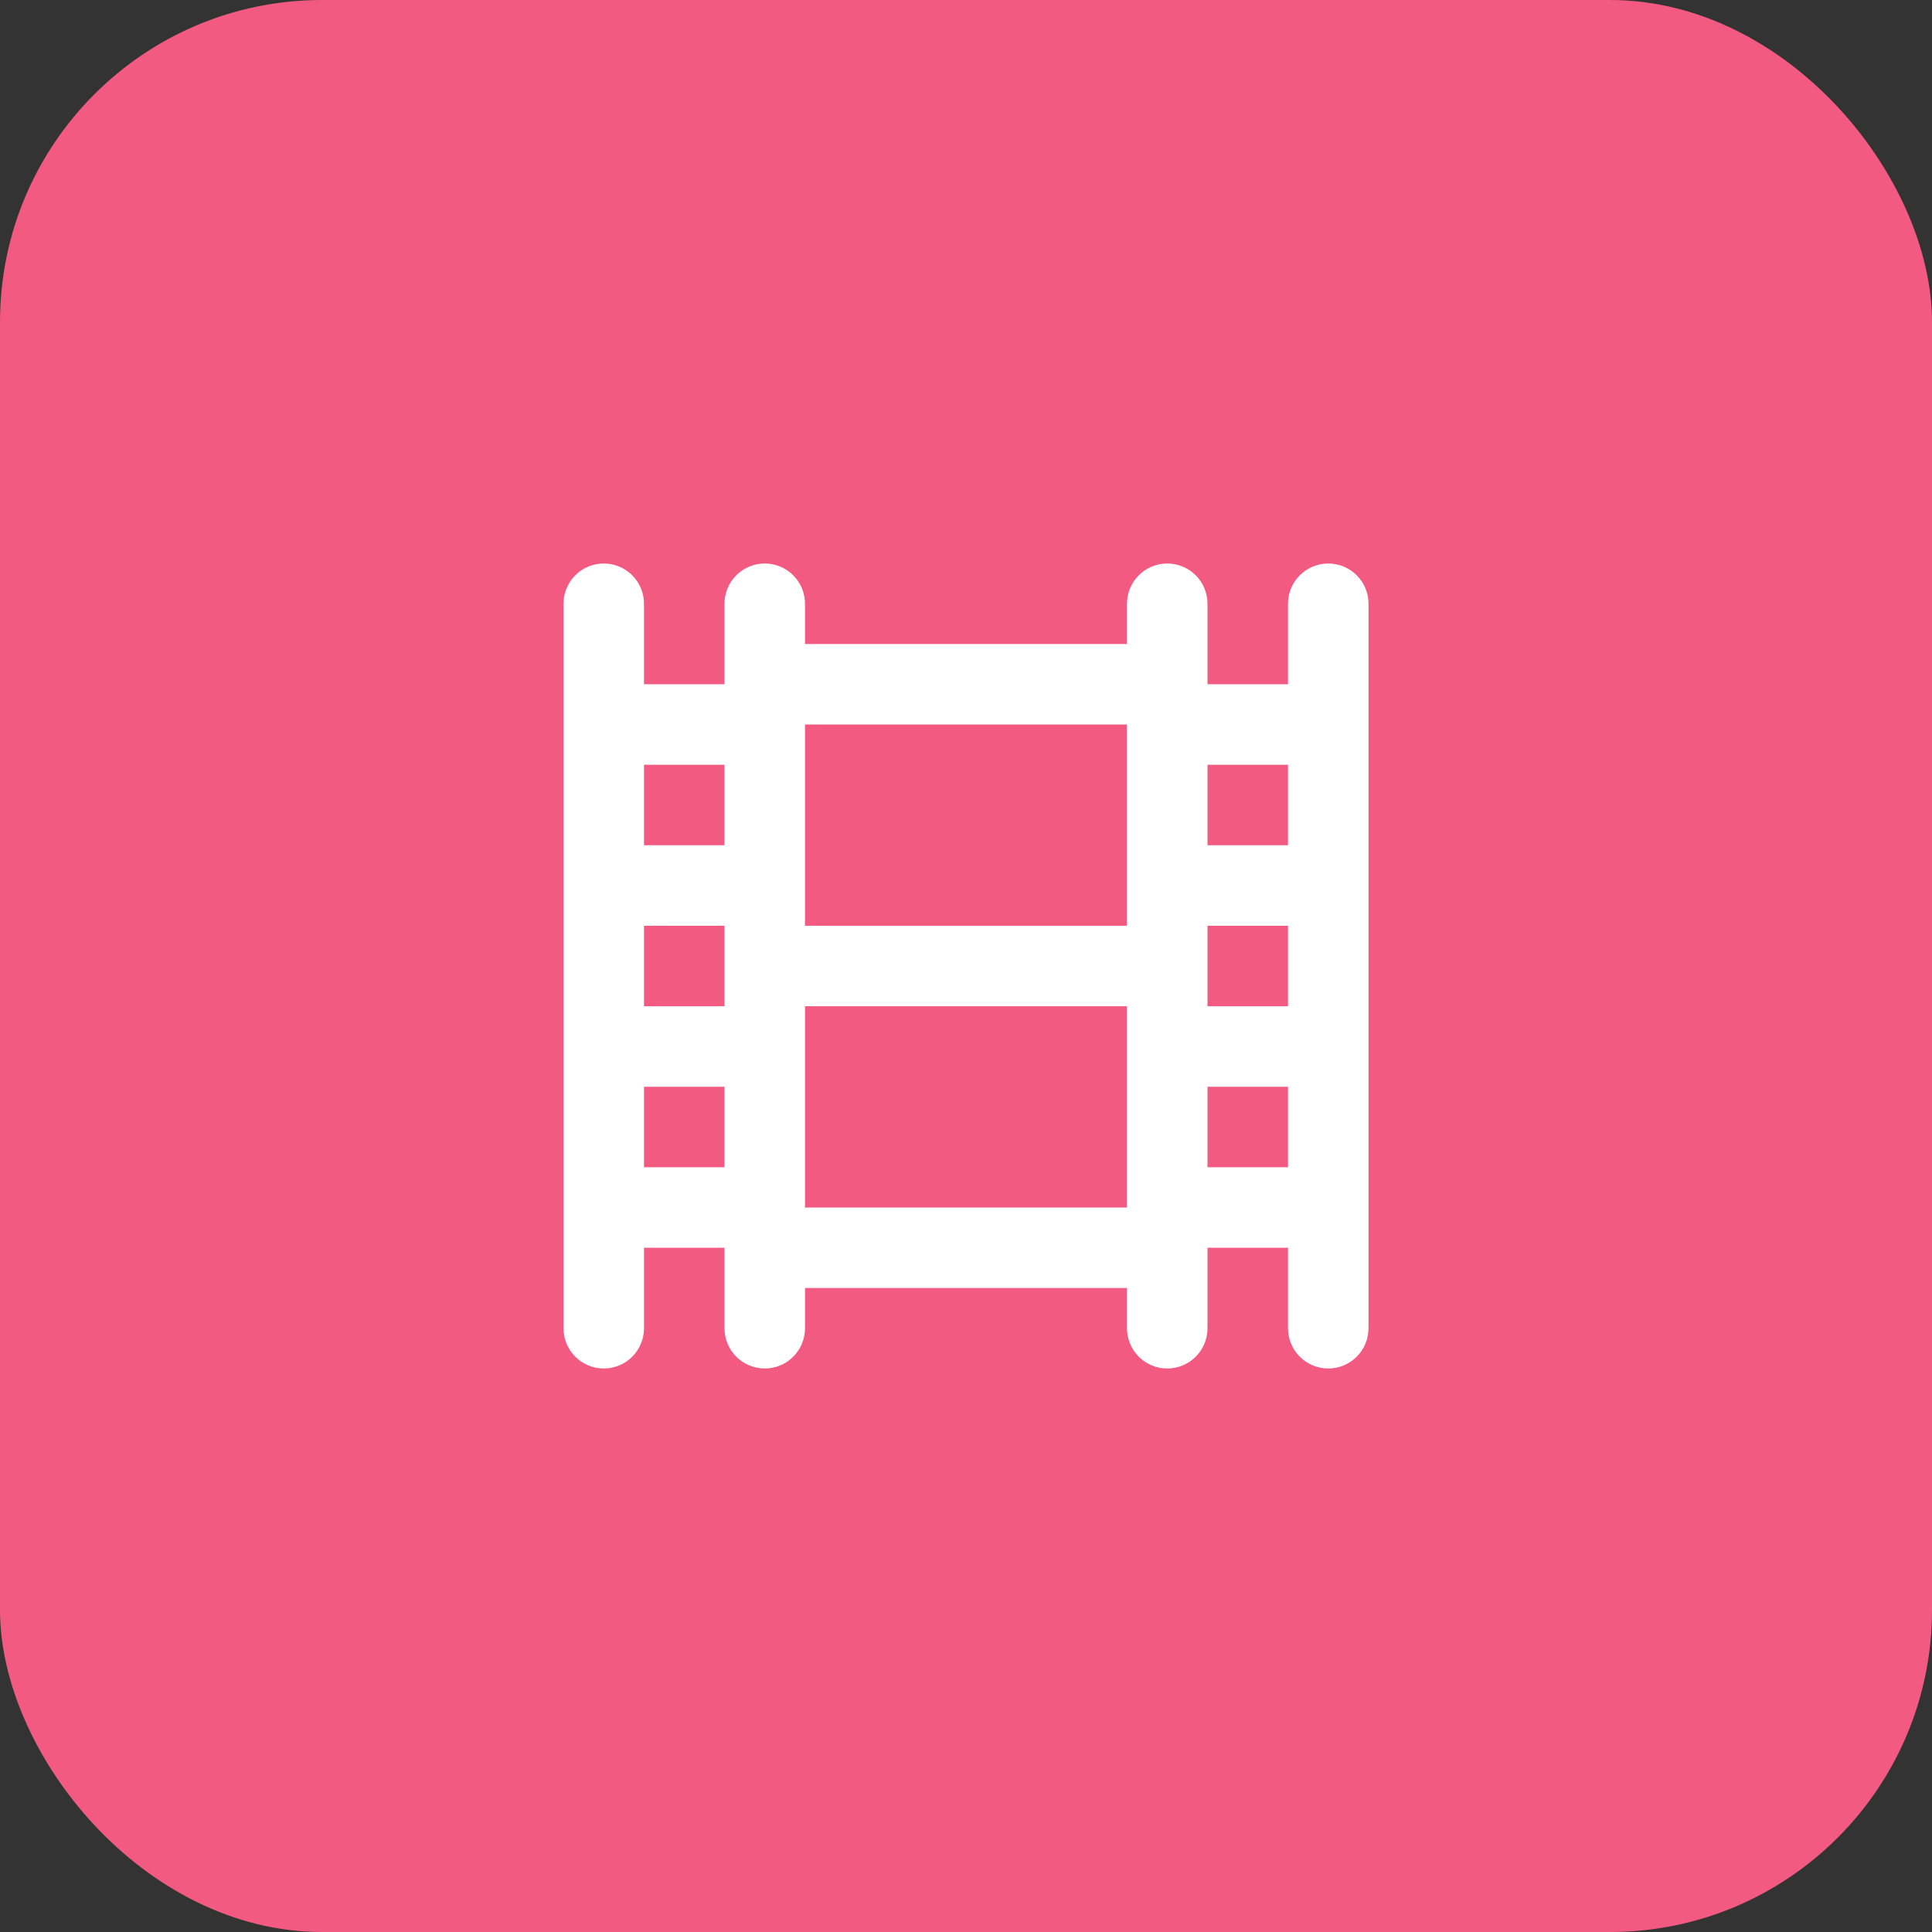
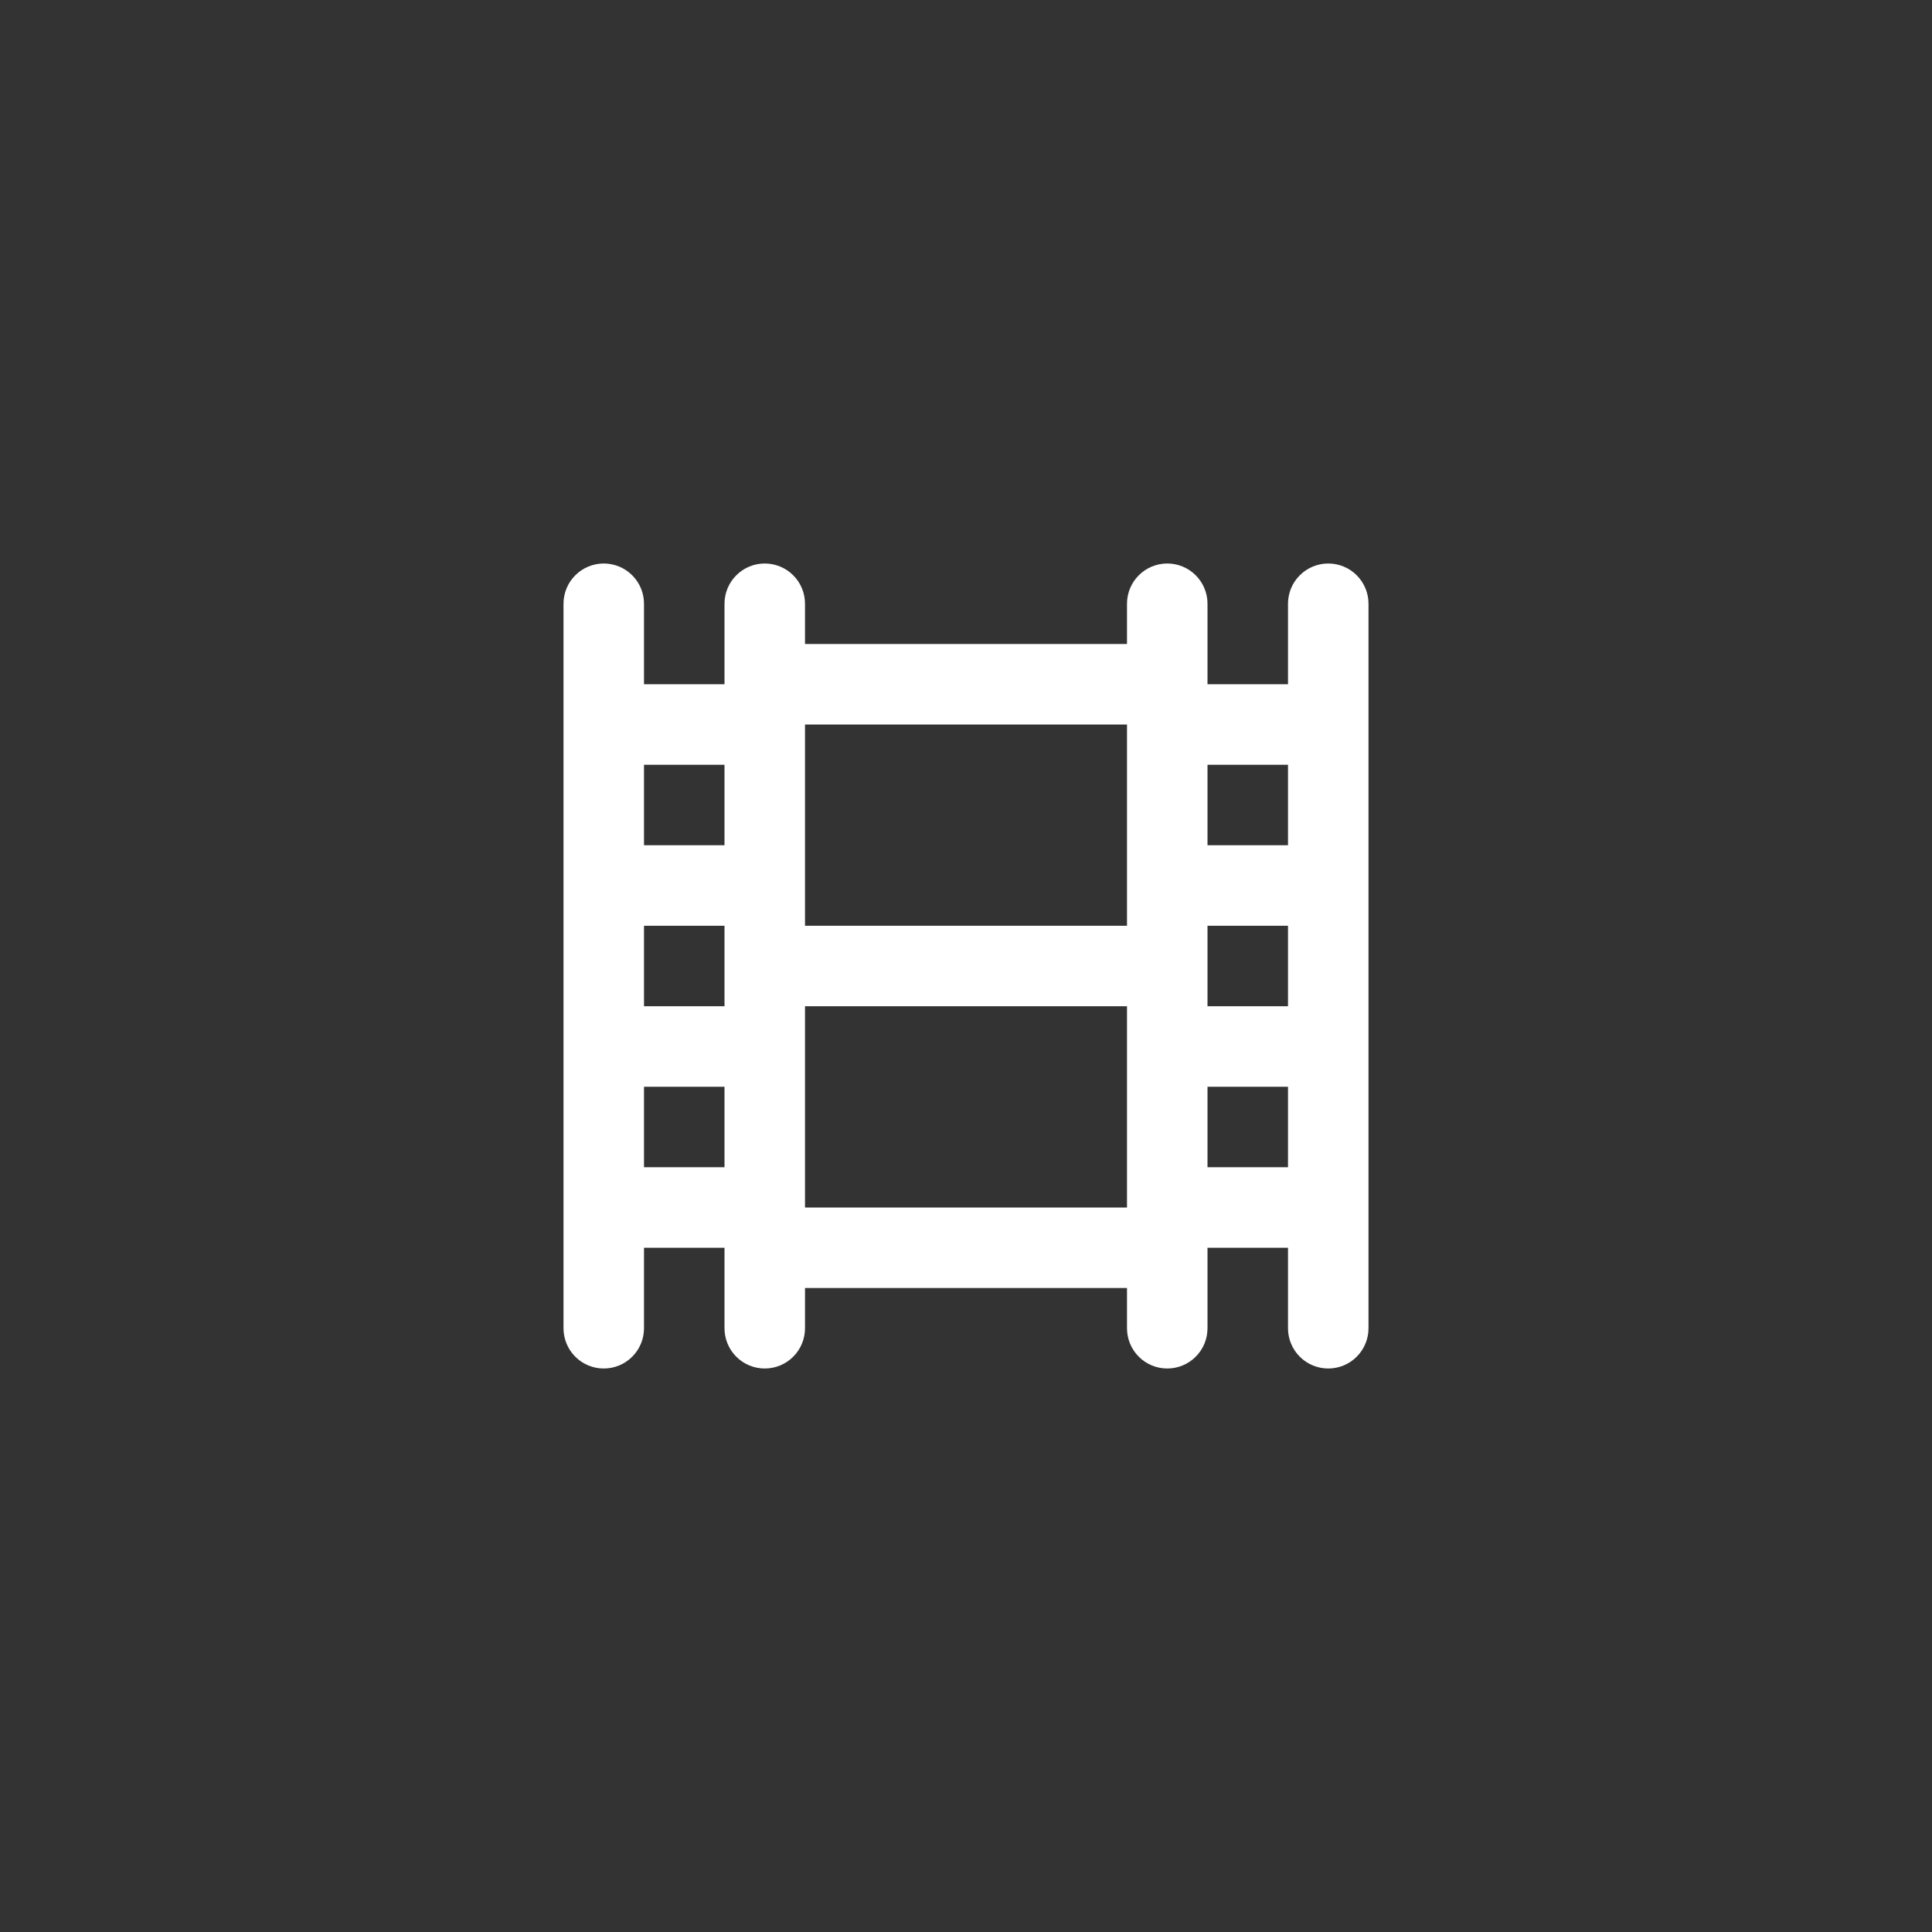
<svg xmlns="http://www.w3.org/2000/svg" width="48" height="48" viewBox="0 0 48 48" fill="none">
  <rect x="0" y="0" width="48" height="48" fill="#333333" stroke="none" />
-   <rect width="48" height="48" rx="8" fill="#F25A81" />
  <path d="M33 14C32.735 14 32.48 14.105 32.293 14.293C32.105 14.48 32 14.735 32 15V17H30V15C30 14.735 29.895 14.48 29.707 14.293C29.52 14.105 29.265 14 29 14C28.735 14 28.48 14.105 28.293 14.293C28.105 14.48 28 14.735 28 15V16H20V15C20 14.735 19.895 14.48 19.707 14.293C19.52 14.105 19.265 14 19 14C18.735 14 18.48 14.105 18.293 14.293C18.105 14.48 18 14.735 18 15V17H16V15C16 14.735 15.895 14.48 15.707 14.293C15.52 14.105 15.265 14 15 14C14.735 14 14.48 14.105 14.293 14.293C14.105 14.48 14 14.735 14 15V33C14 33.265 14.105 33.52 14.293 33.707C14.48 33.895 14.735 34 15 34C15.265 34 15.52 33.895 15.707 33.707C15.895 33.52 16 33.265 16 33V31H18V33C18 33.265 18.105 33.52 18.293 33.707C18.48 33.895 18.735 34 19 34C19.265 34 19.52 33.895 19.707 33.707C19.895 33.52 20 33.265 20 33V32H28V33C28 33.265 28.105 33.52 28.293 33.707C28.48 33.895 28.735 34 29 34C29.265 34 29.52 33.895 29.707 33.707C29.895 33.52 30 33.265 30 33V31H32V33C32 33.265 32.105 33.52 32.293 33.707C32.48 33.895 32.735 34 33 34C33.265 34 33.52 33.895 33.707 33.707C33.895 33.52 34 33.265 34 33V15C34 14.735 33.895 14.48 33.707 14.293C33.52 14.105 33.265 14 33 14V14ZM18 29H16V27H18V29ZM18 25H16V23H18V25ZM18 21H16V19H18V21ZM28 30H20V25H28V30ZM28 23H20V18H28V23ZM32 29H30V27H32V29ZM32 25H30V23H32V25ZM32 21H30V19H32V21Z" fill="white" />
</svg>